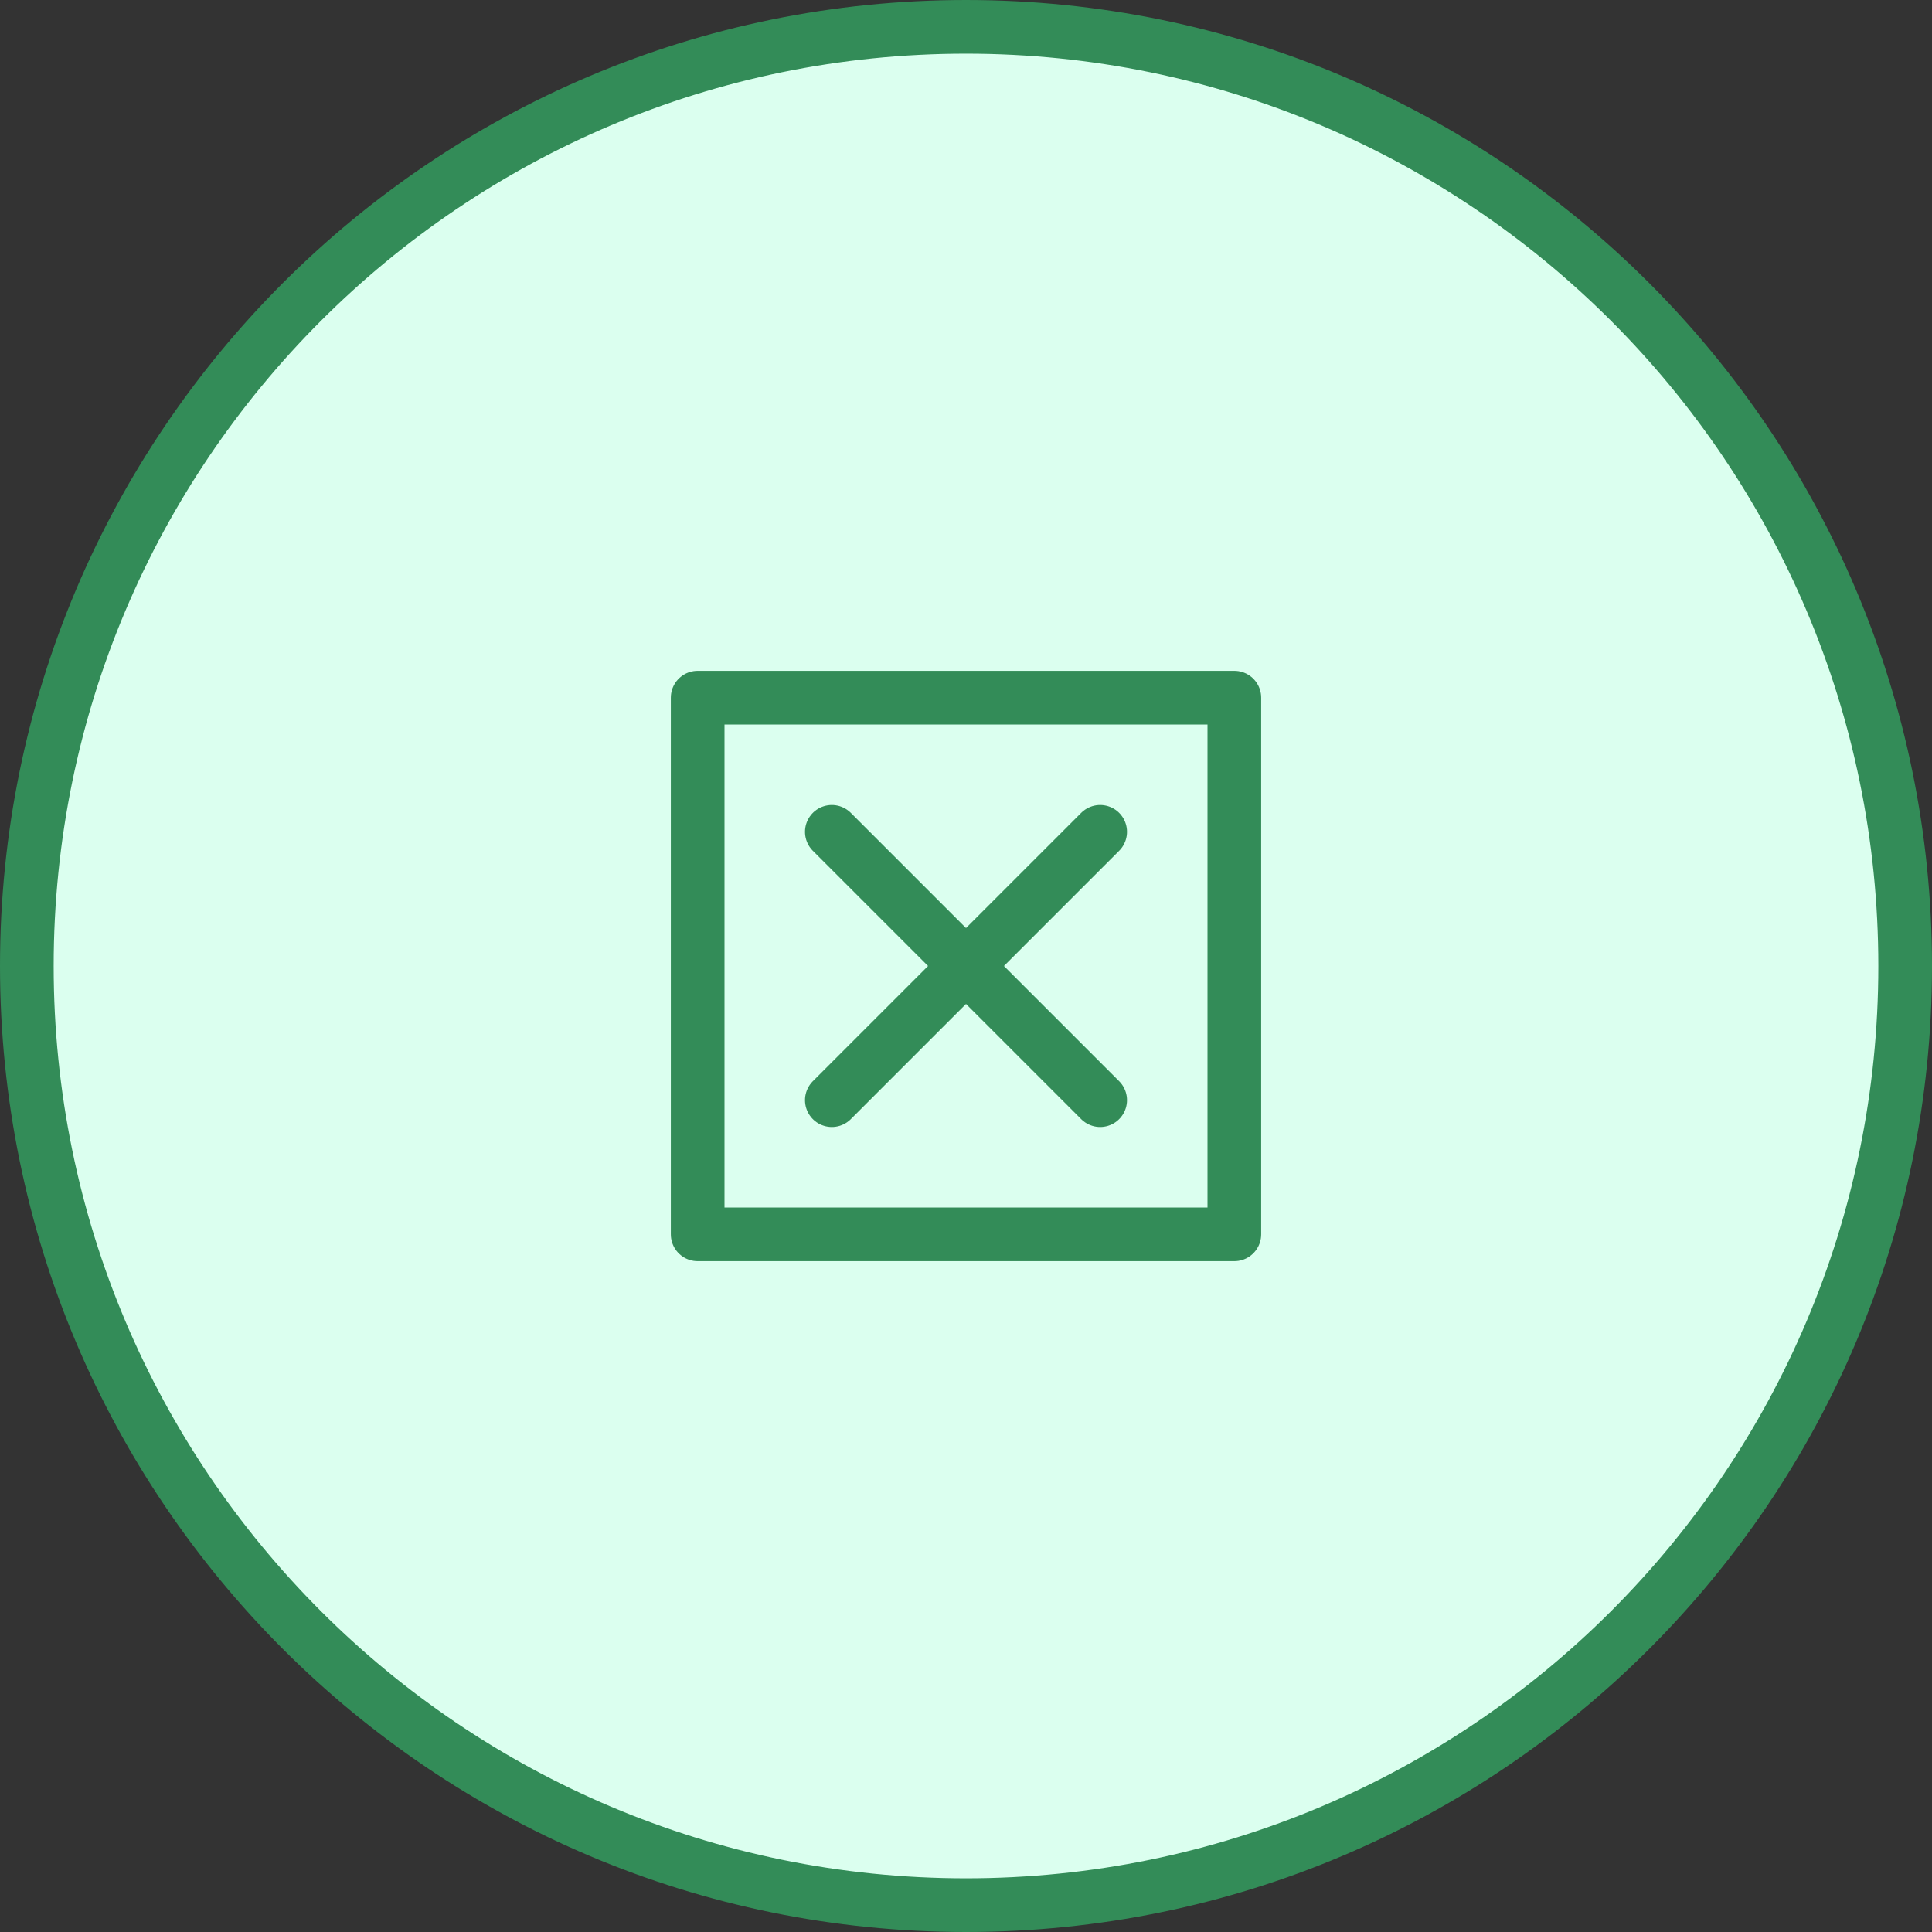
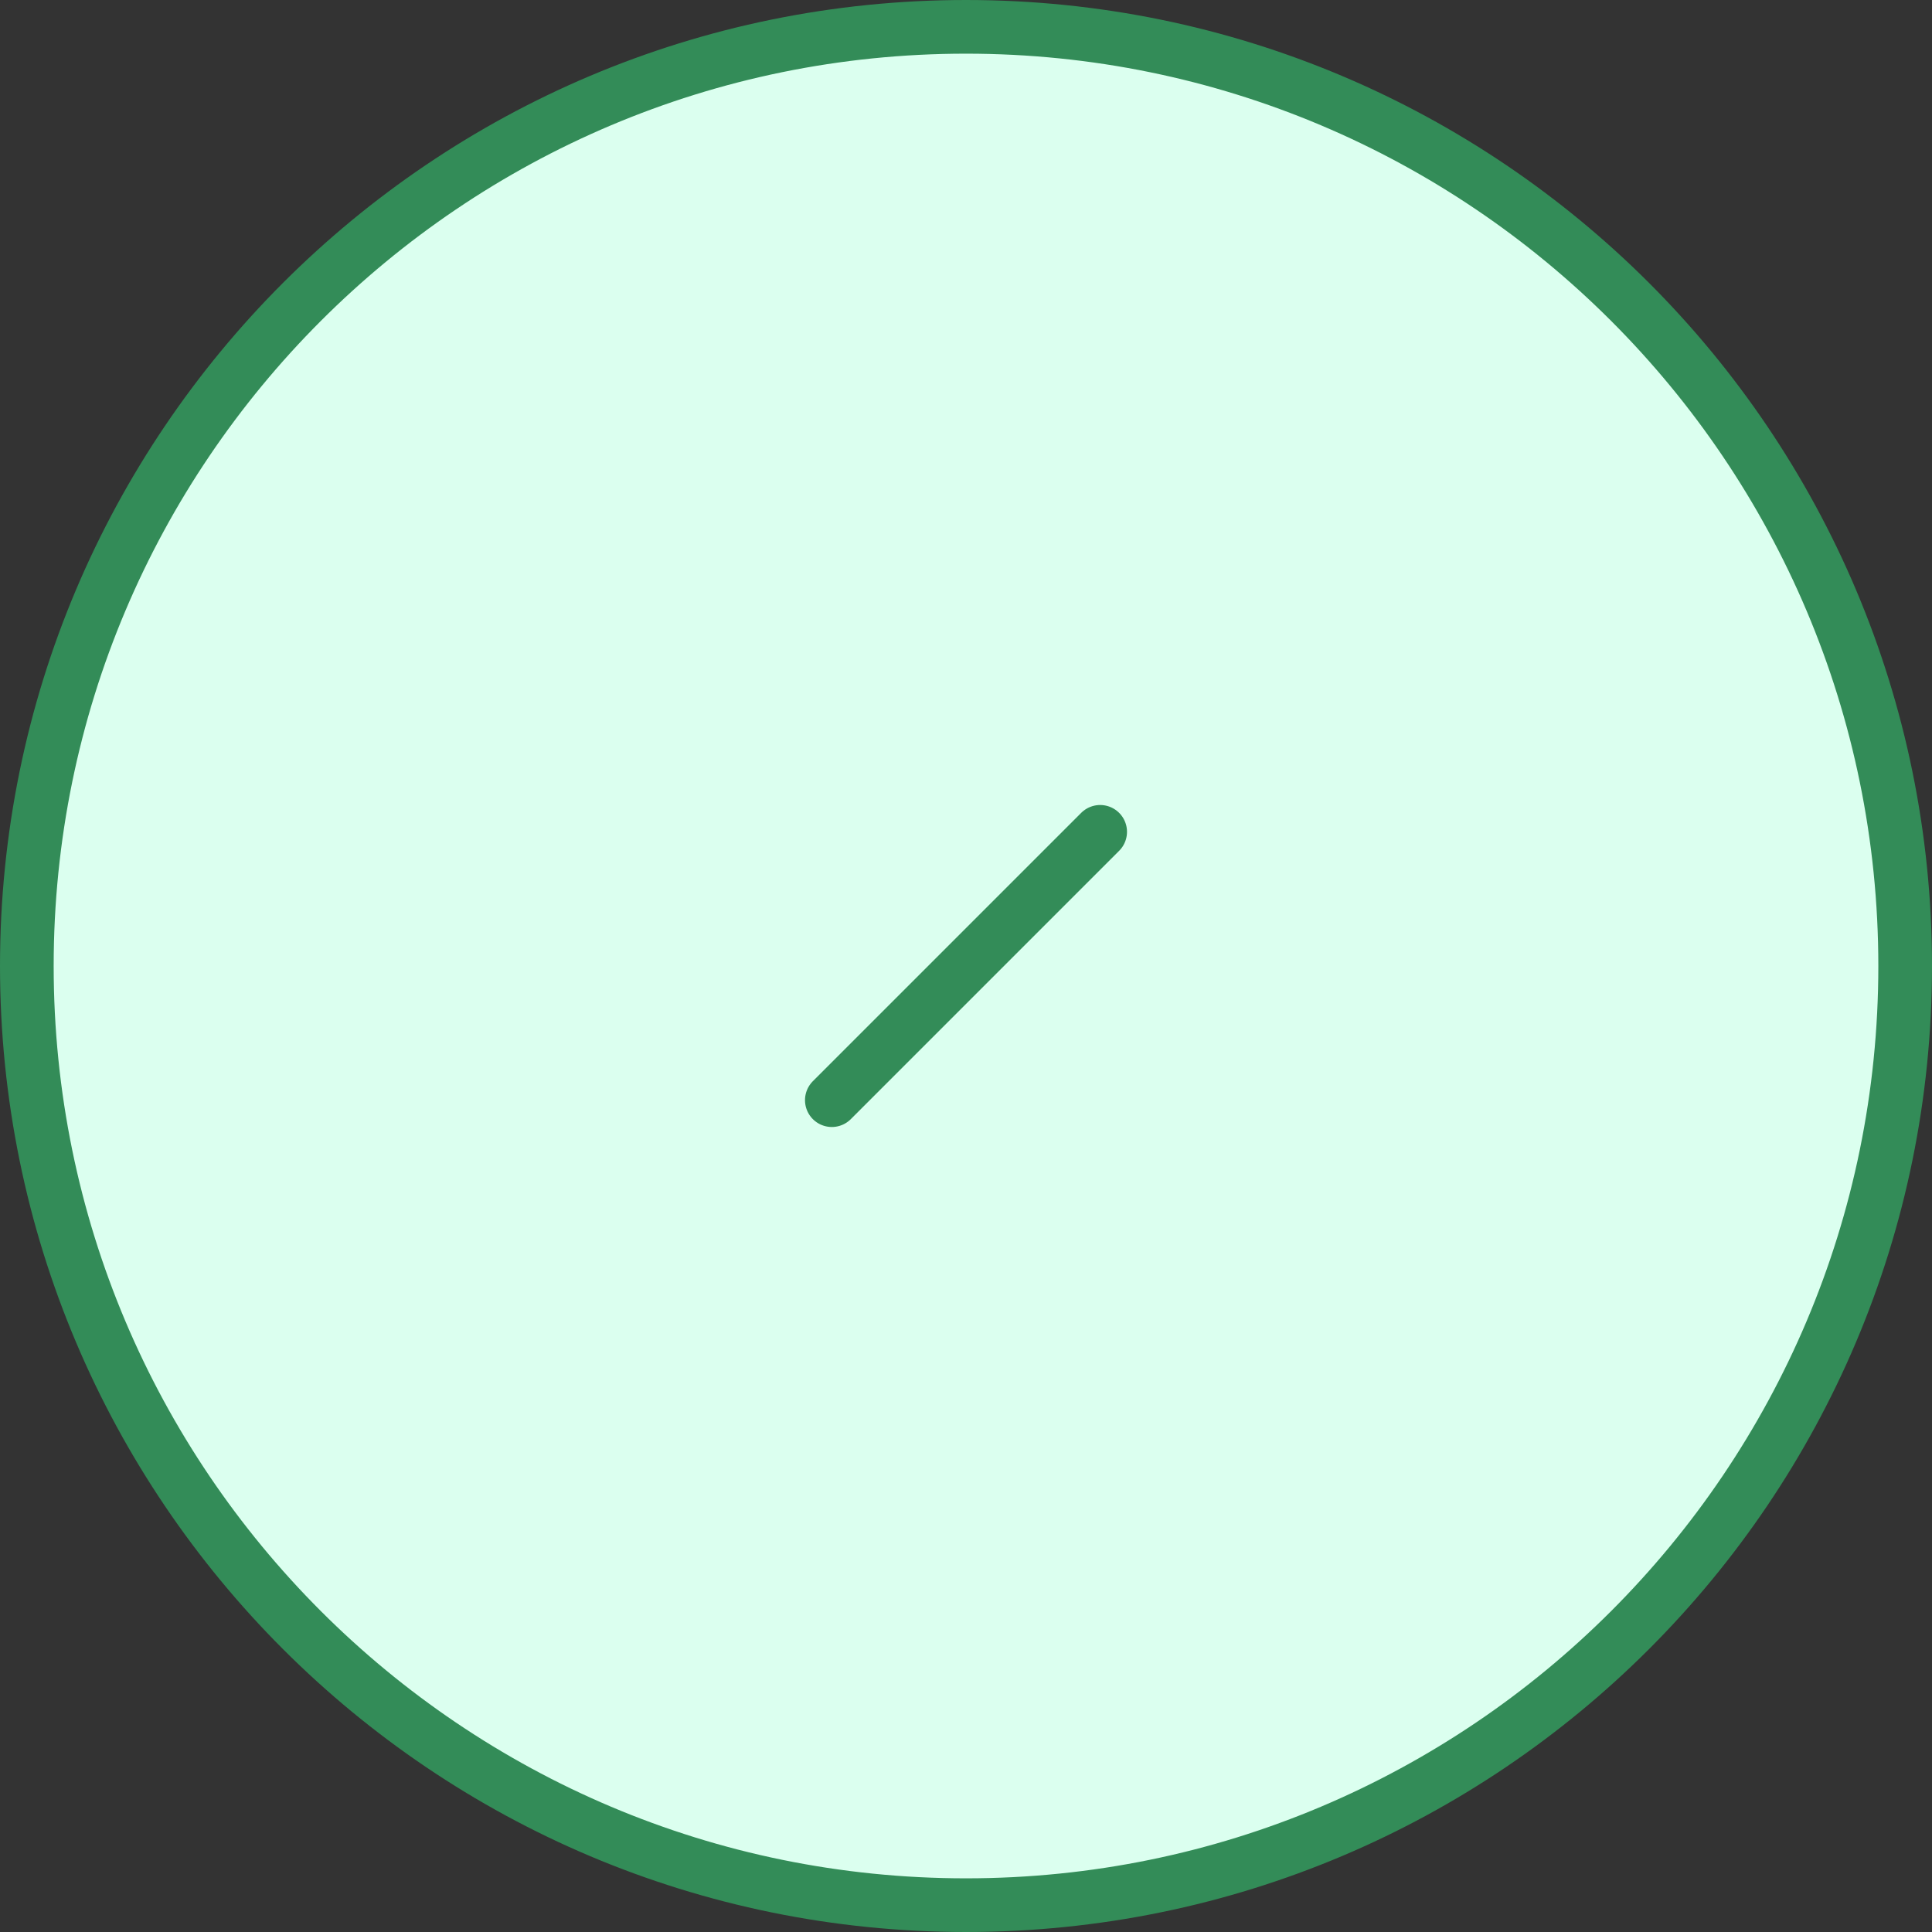
<svg xmlns="http://www.w3.org/2000/svg" width="72" height="72" viewBox="0 0 72 72" fill="none">
  <rect x="0" y="0" width="72" height="72" fill="#333333" stroke="none" />
  <path d="M36 71C55.33 71 71 55.33 71 36C71 16.67 55.33 1 36 1C16.67 1 1 16.67 1 36C1 55.33 16.67 71 36 71Z" fill="#DBFFEF" stroke="#338C58" stroke-width="2" />
-   <path d="M26 26H46V46H26V26Z" stroke="#338C58" stroke-width="2" stroke-linecap="round" stroke-linejoin="round" />
-   <path d="M31 31L41 41" stroke="#338C58" stroke-width="2" stroke-linecap="round" stroke-linejoin="round" />
  <path d="M31 41L41 31" stroke="#338C58" stroke-width="2" stroke-linecap="round" stroke-linejoin="round" />
</svg>